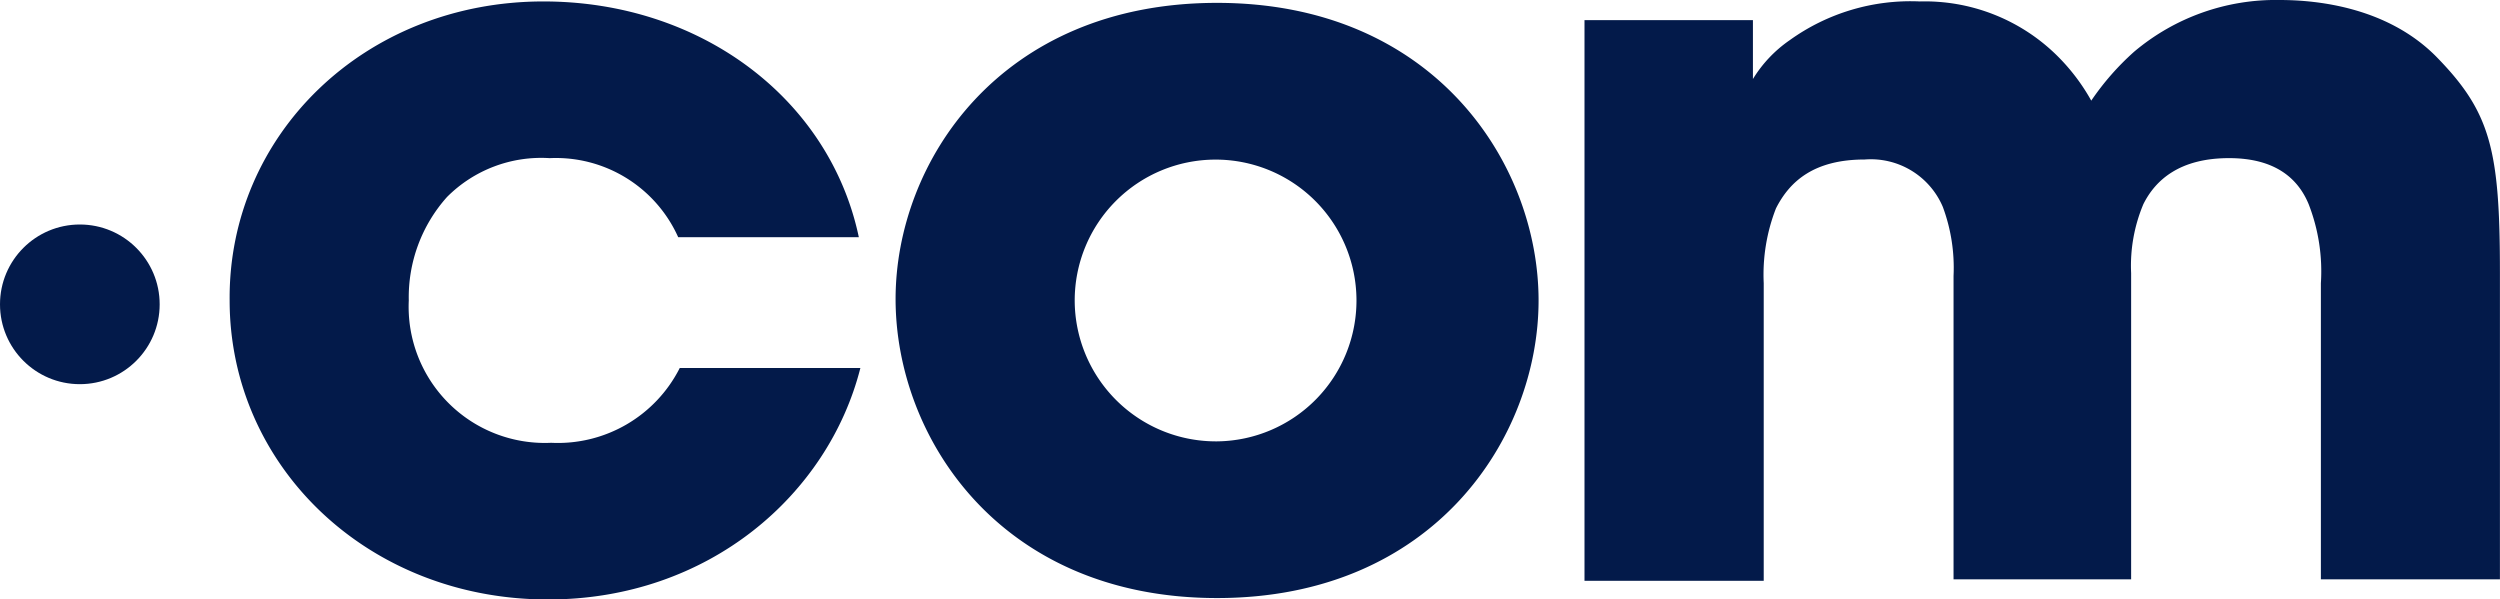
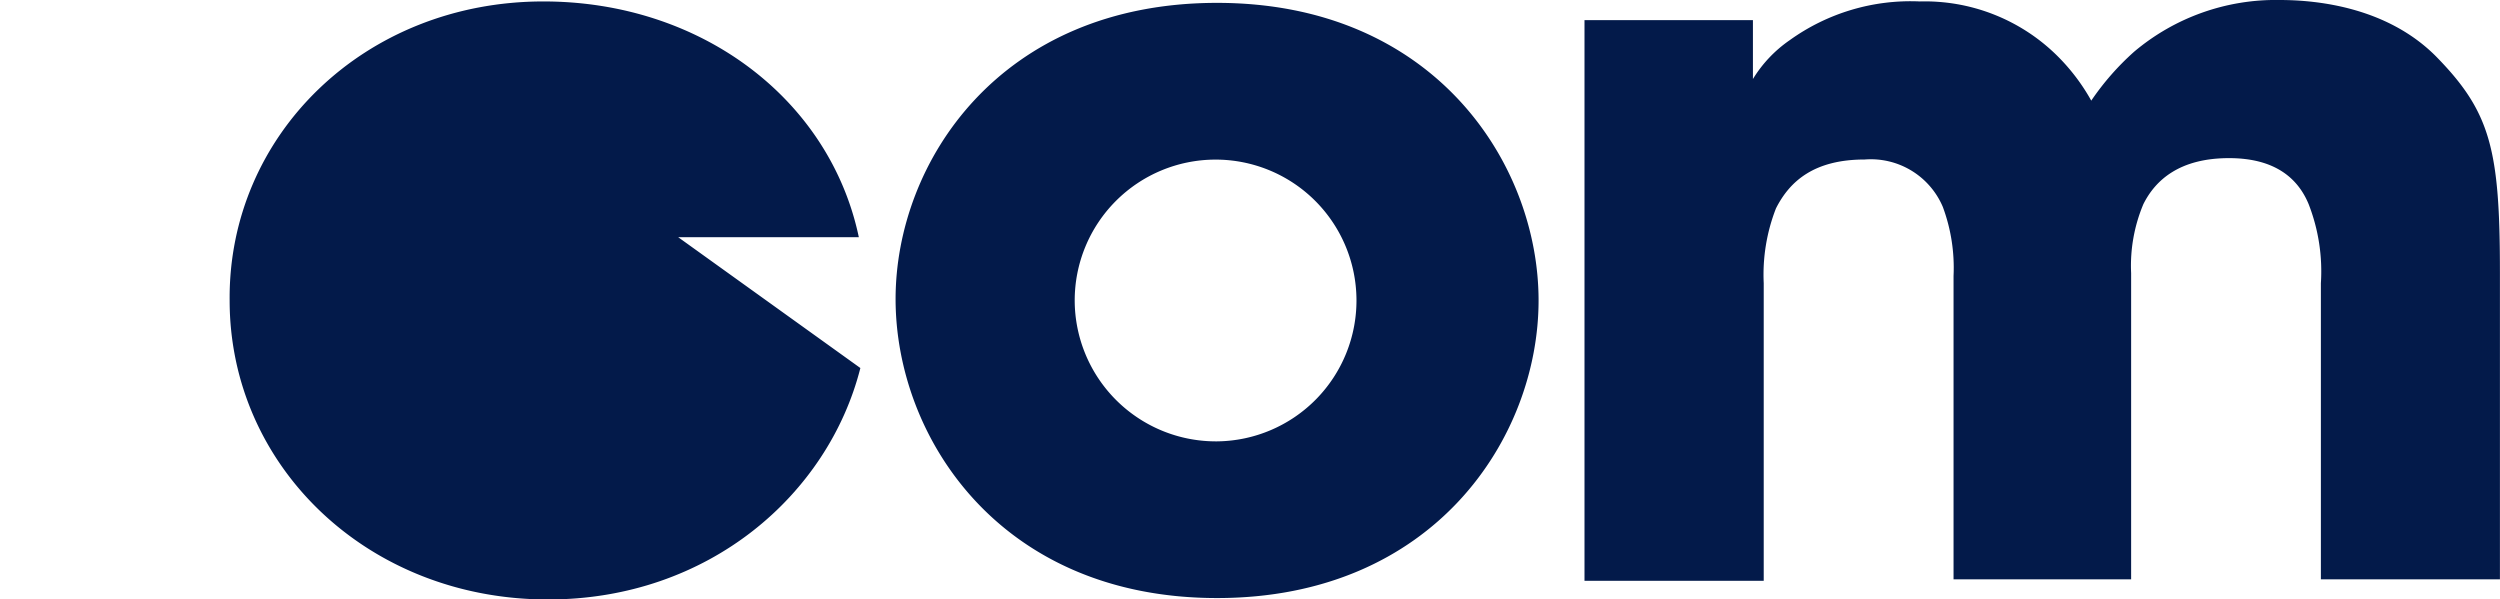
<svg xmlns="http://www.w3.org/2000/svg" width="140.076" height="33.589">
  <defs>
    <linearGradient id="a" x1=".5" x2=".5" y1="2.461" y2="1.458" gradientUnits="objectBoundingBox">
      <stop offset="0" stop-color="#031A4A" />
      <stop offset="1" stop-color="#031A4A" />
    </linearGradient>
  </defs>
  <g data-name="Group 15571" transform="translate(-565 -2041.934)">
-     <path fill="#031A4A" d="M613.207 2062.555c-1.8 7.088-8.492 12.968-17.5 12.968-10.12 0-17.84-7.489-17.84-16.754-.086-9.263 7.548-16.754 17.584-16.754 8.835 0 16.04 5.477 17.67 13.21H603a7.51 7.51 0 0 0-7.205-4.43 7.45 7.45 0 0 0-5.747 2.175 8.42 8.42 0 0 0-2.144 5.8 7.63 7.63 0 0 0 7.977 7.974 7.65 7.65 0 0 0 7.205-4.189Zm1.973-3.866c0-7.655 5.833-16.594 18.014-16.594s18.013 9.022 18.013 16.674-5.833 16.674-18.013 16.674-18.014-9.022-18.014-16.755Zm10.036.081a7.913 7.913 0 0 0 7.977 7.894 7.894 7.894 0 1 0-7.977-7.894m28.651-15.708h9.35v3.3a7.2 7.2 0 0 1 2.059-2.175 11.6 11.6 0 0 1 7.291-2.172 10.55 10.55 0 0 1 7.634 2.98 11.2 11.2 0 0 1 1.973 2.578 14.8 14.8 0 0 1 2.4-2.739 12.3 12.3 0 0 1 8.149-2.9c2.316 0 6.09.483 8.749 3.141 3.088 3.141 3.6 5.236 3.6 12.163v17.157H695.04v-16.593a10.36 10.36 0 0 0-.686-4.43c-.6-1.45-1.887-2.578-4.46-2.578-2.745 0-4.117 1.208-4.8 2.578a8.9 8.9 0 0 0-.686 3.866v17.157h-9.95v-17a9.8 9.8 0 0 0-.6-3.866 4.38 4.38 0 0 0-4.375-2.658c-2.831 0-4.2 1.208-4.975 2.739a10.2 10.2 0 0 0-.686 4.189v16.677H653.78v-31.414Z" data-name="Path 18450" />
-     <circle cx="4.473" cy="4.473" r="4.473" fill="url(#a)" data-name="Ellipse 3848" transform="translate(565 2054.513)" />
+     <path fill="#031A4A" d="M613.207 2062.555c-1.8 7.088-8.492 12.968-17.5 12.968-10.12 0-17.84-7.489-17.84-16.754-.086-9.263 7.548-16.754 17.584-16.754 8.835 0 16.04 5.477 17.67 13.21H603Zm1.973-3.866c0-7.655 5.833-16.594 18.014-16.594s18.013 9.022 18.013 16.674-5.833 16.674-18.013 16.674-18.014-9.022-18.014-16.755Zm10.036.081a7.913 7.913 0 0 0 7.977 7.894 7.894 7.894 0 1 0-7.977-7.894m28.651-15.708h9.35v3.3a7.2 7.2 0 0 1 2.059-2.175 11.6 11.6 0 0 1 7.291-2.172 10.55 10.55 0 0 1 7.634 2.98 11.2 11.2 0 0 1 1.973 2.578 14.8 14.8 0 0 1 2.4-2.739 12.3 12.3 0 0 1 8.149-2.9c2.316 0 6.09.483 8.749 3.141 3.088 3.141 3.6 5.236 3.6 12.163v17.157H695.04v-16.593a10.36 10.36 0 0 0-.686-4.43c-.6-1.45-1.887-2.578-4.46-2.578-2.745 0-4.117 1.208-4.8 2.578a8.9 8.9 0 0 0-.686 3.866v17.157h-9.95v-17a9.8 9.8 0 0 0-.6-3.866 4.38 4.38 0 0 0-4.375-2.658c-2.831 0-4.2 1.208-4.975 2.739a10.2 10.2 0 0 0-.686 4.189v16.677H653.78v-31.414Z" data-name="Path 18450" />
  </g>
</svg>